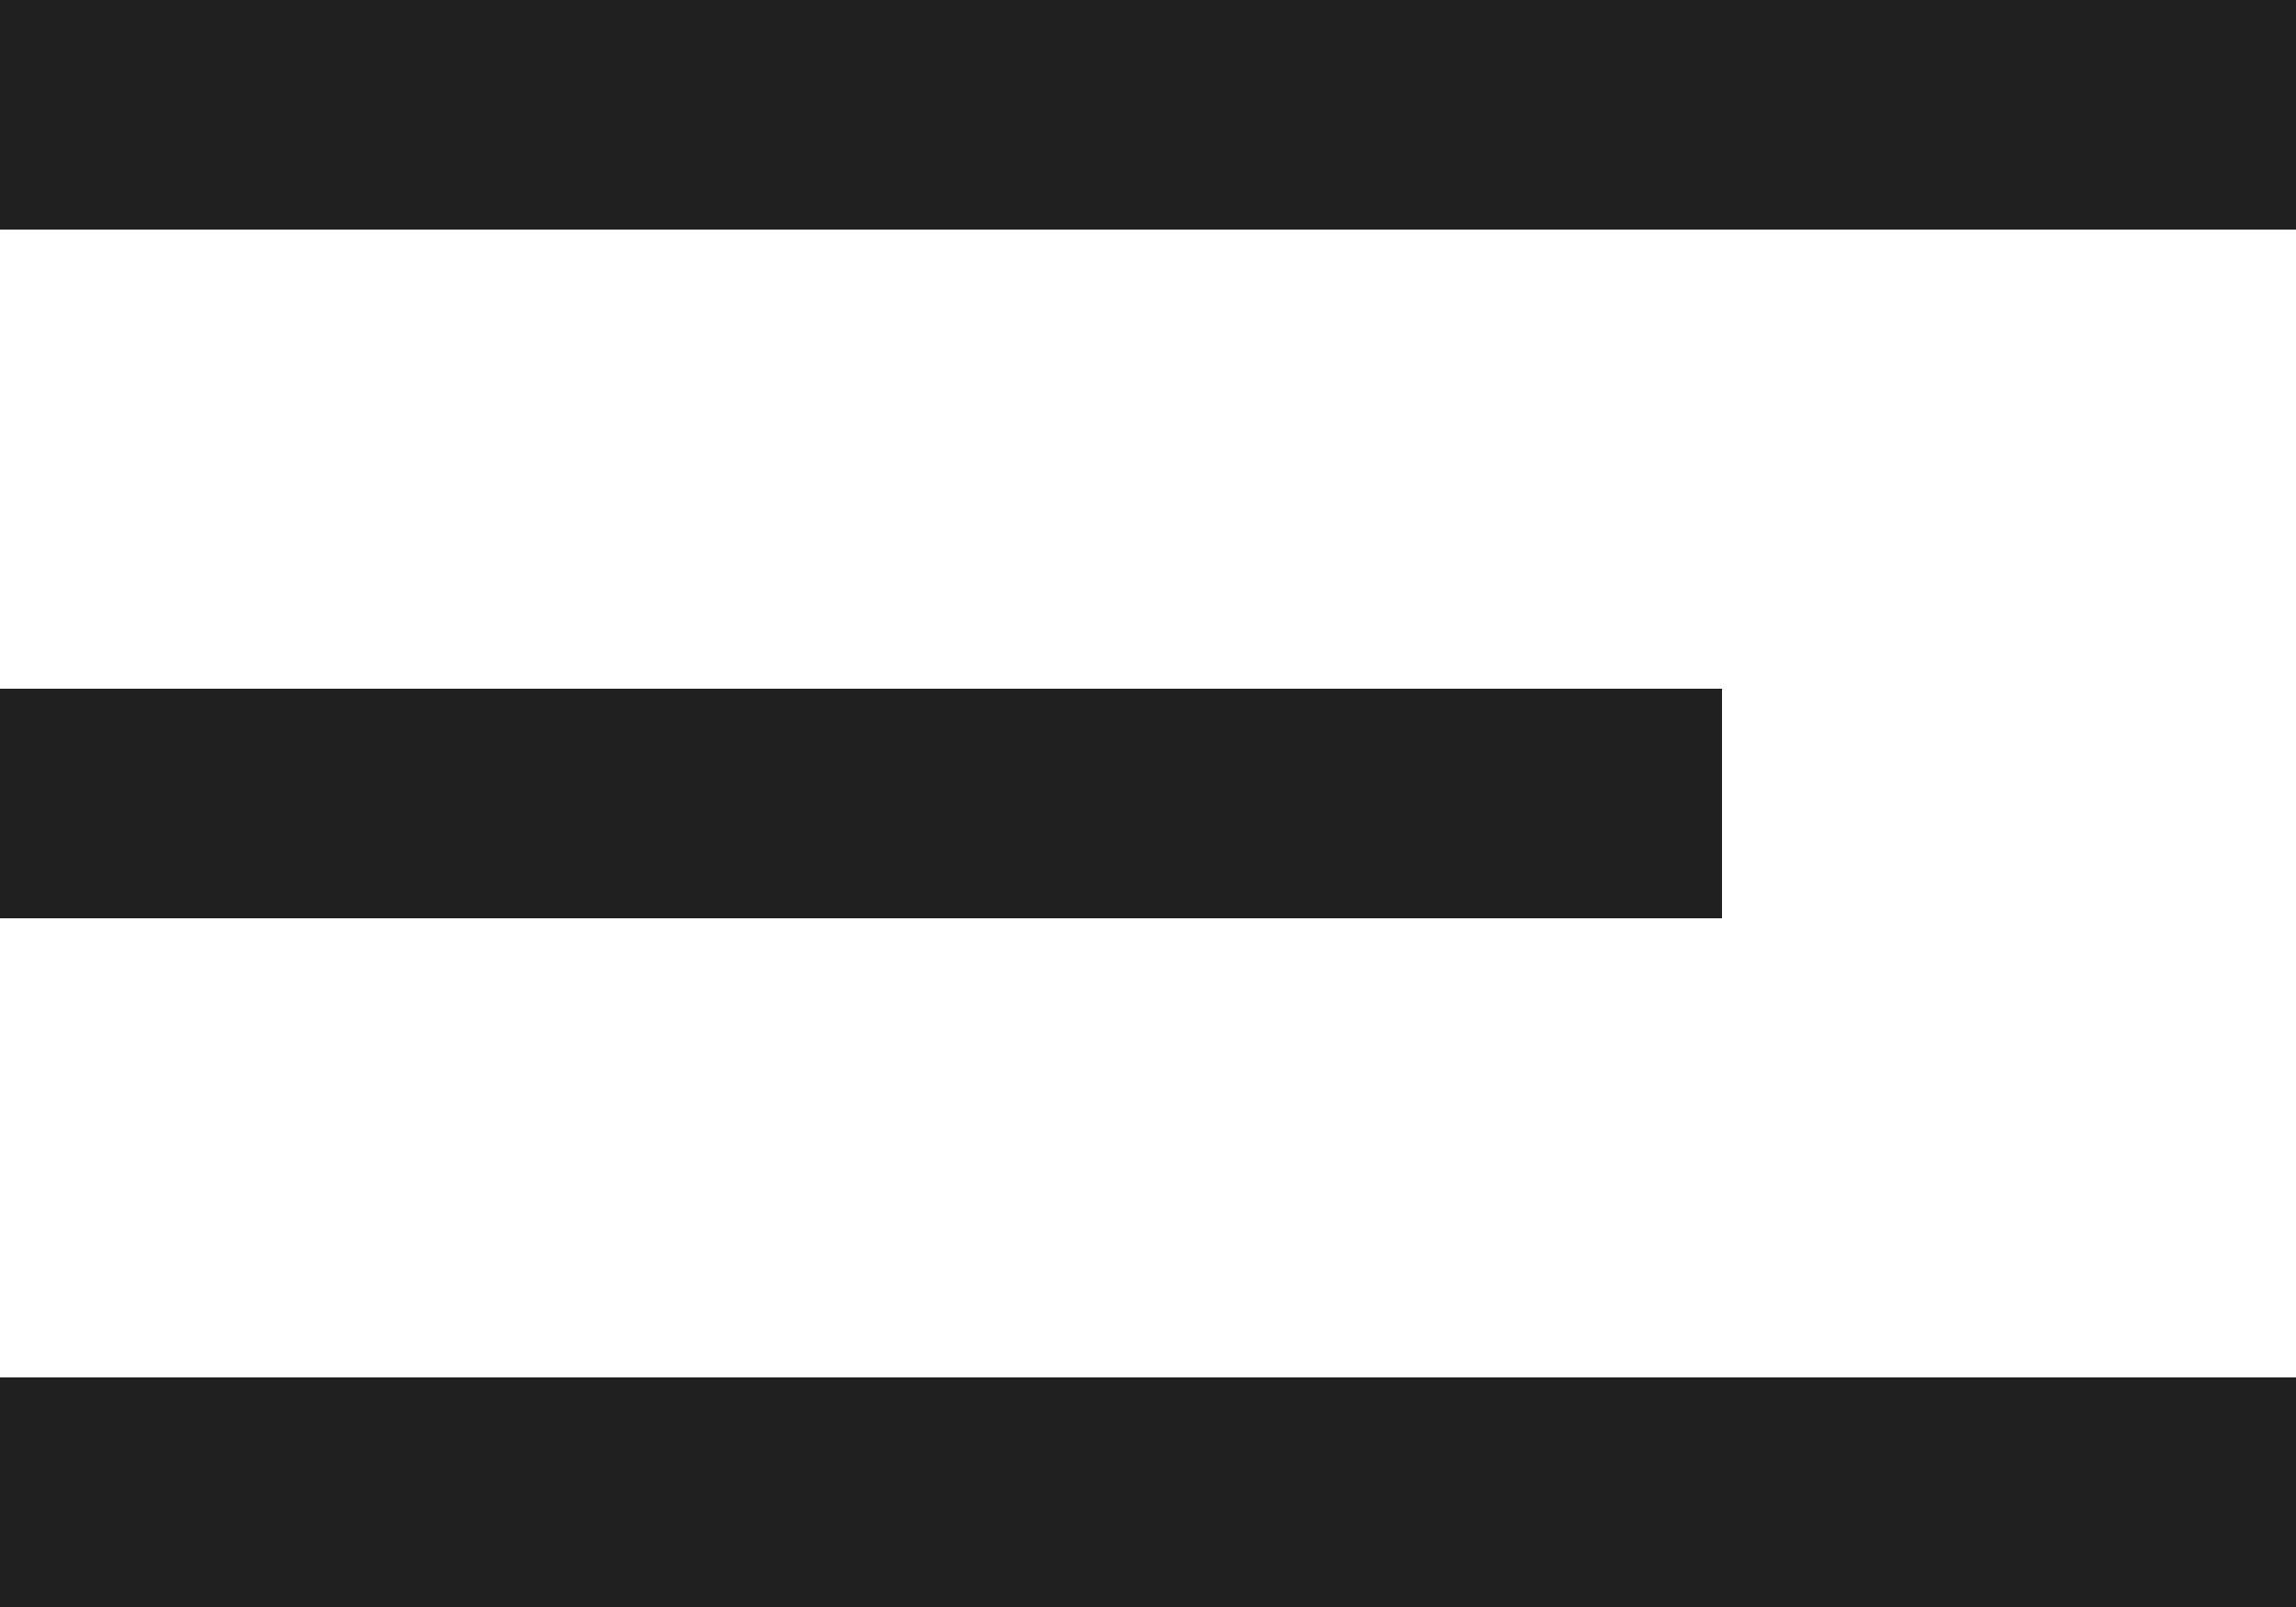
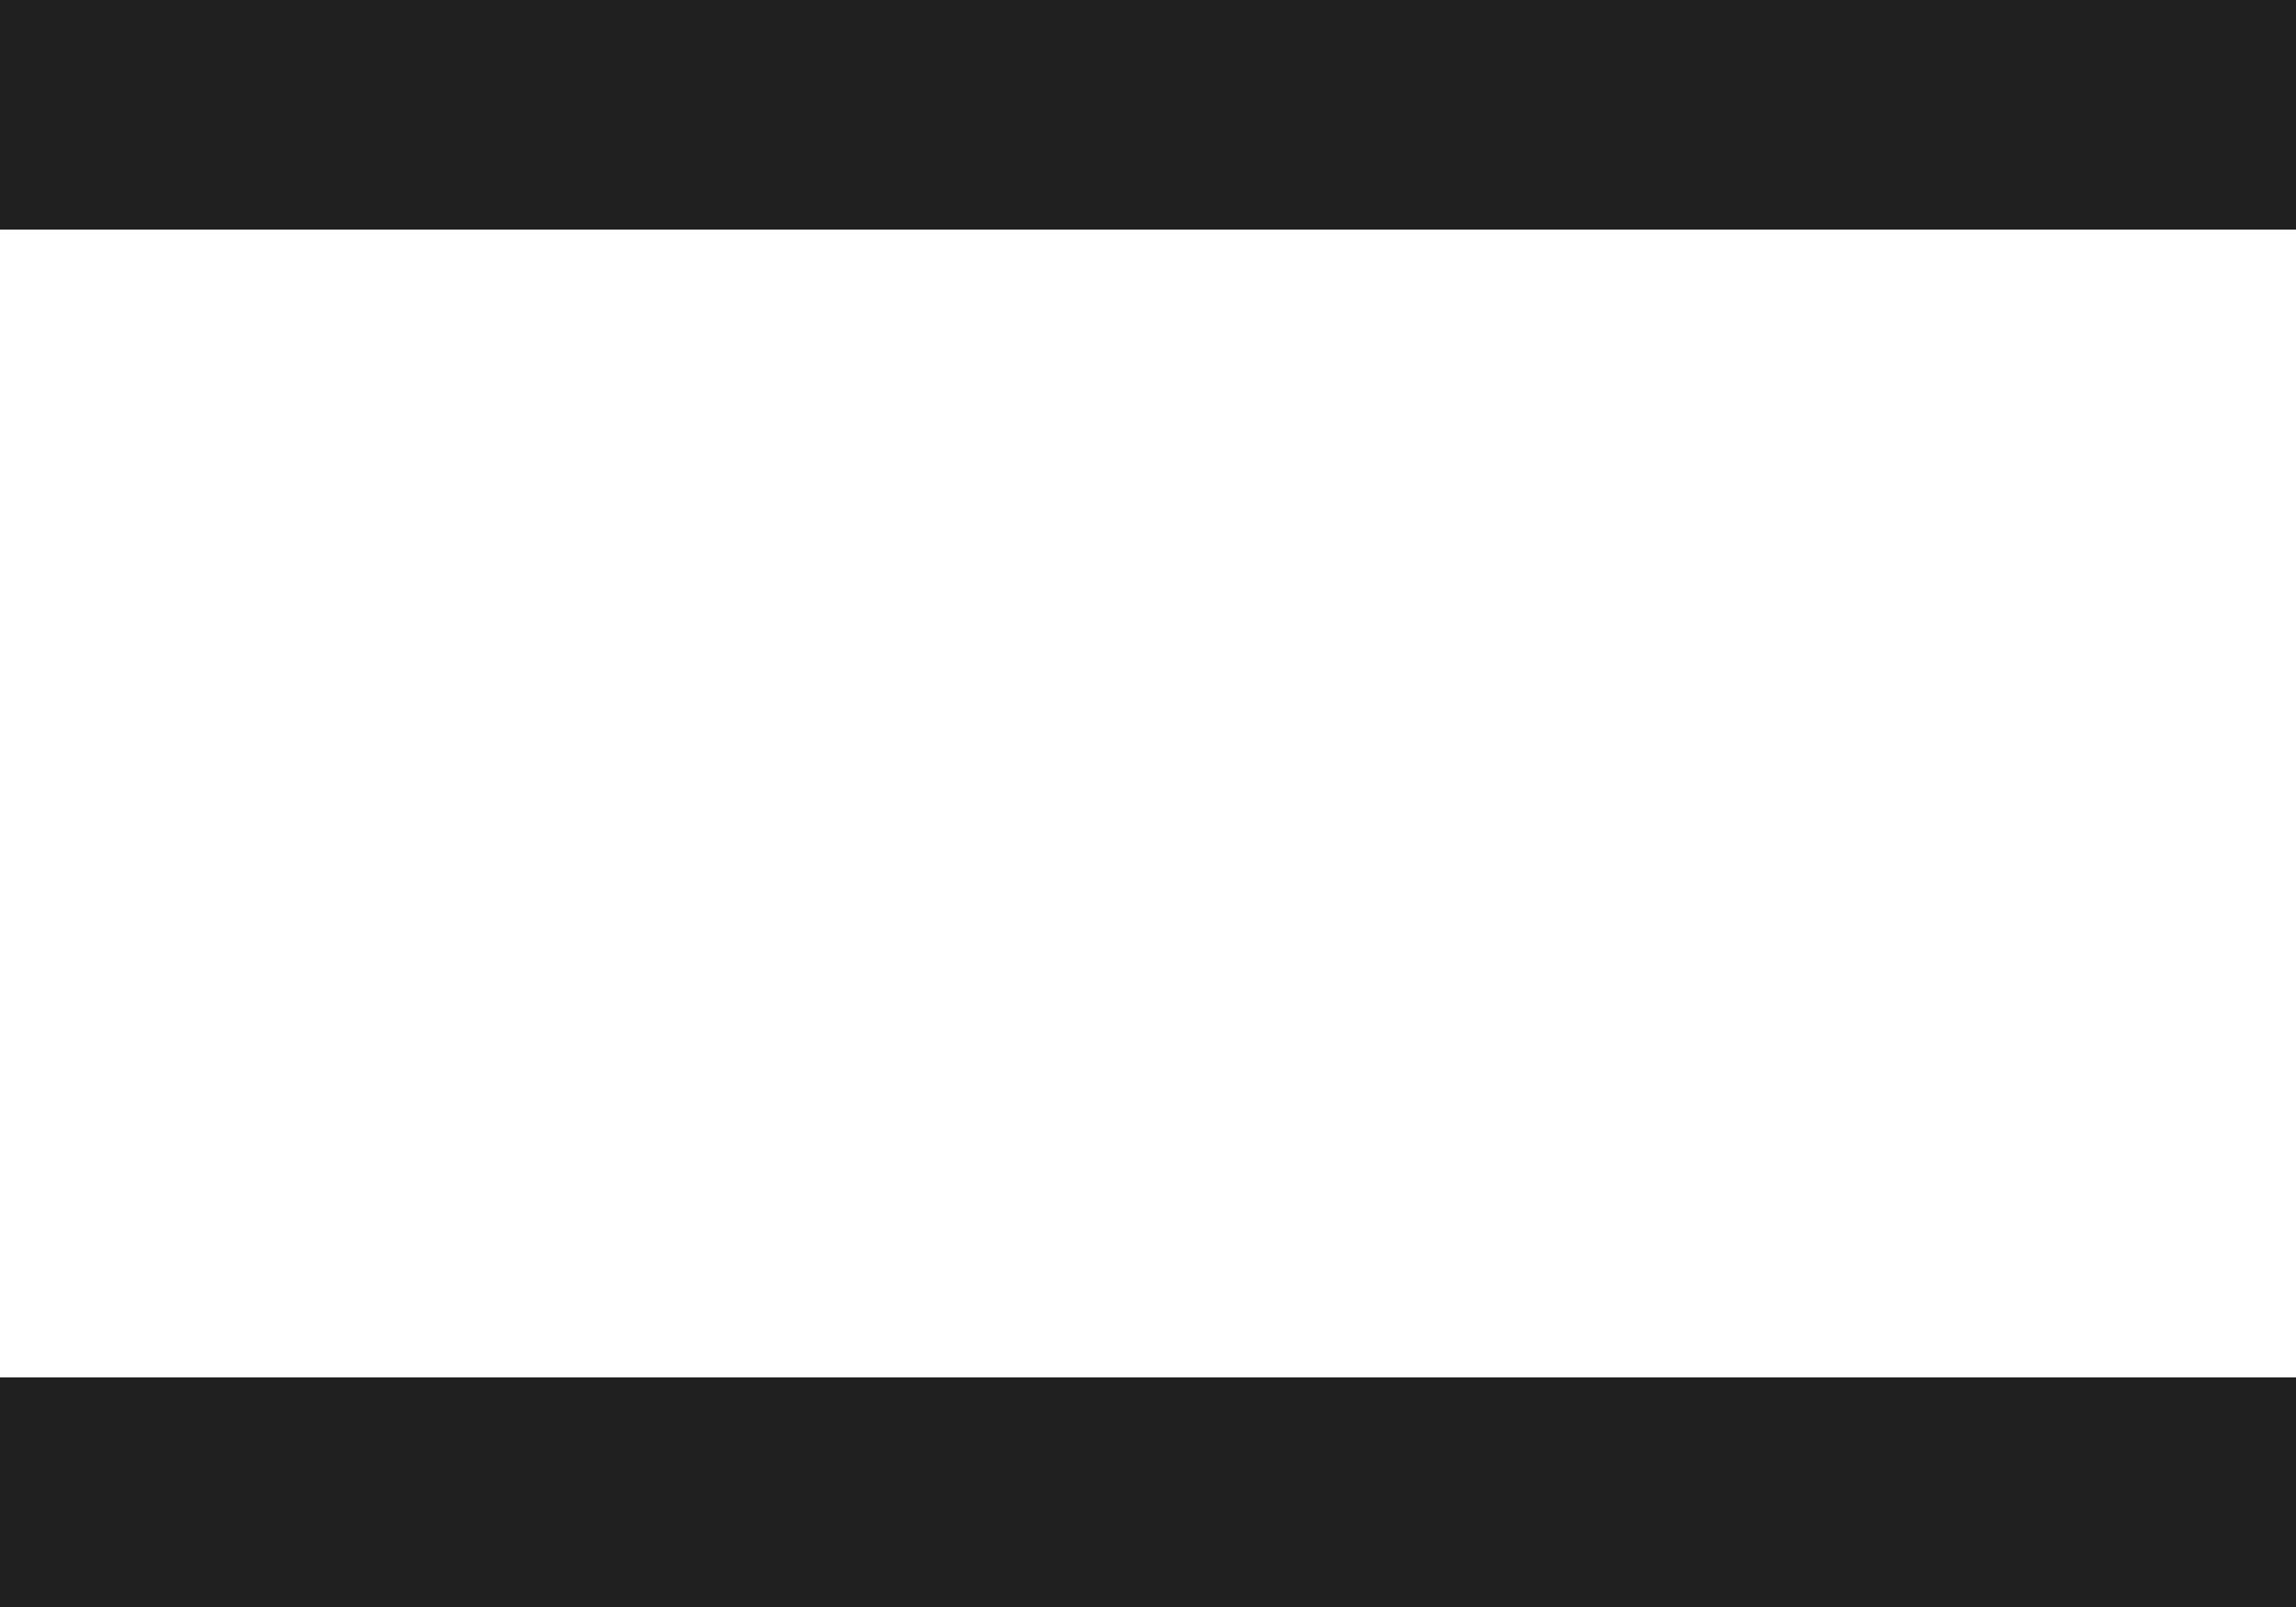
<svg xmlns="http://www.w3.org/2000/svg" width="20" height="14" viewBox="0 0 20 14">
  <g id="hamburger" transform="translate(-20 -15)">
    <rect id="사각형_1200" data-name="사각형 1200" width="20" height="2" transform="translate(20 15)" fill="#202020" />
-     <rect id="사각형_1201" data-name="사각형 1201" width="15" height="2" transform="translate(20 21)" fill="#202020" />
    <rect id="사각형_1202" data-name="사각형 1202" width="20" height="2" transform="translate(20 27)" fill="#202020" />
  </g>
</svg>